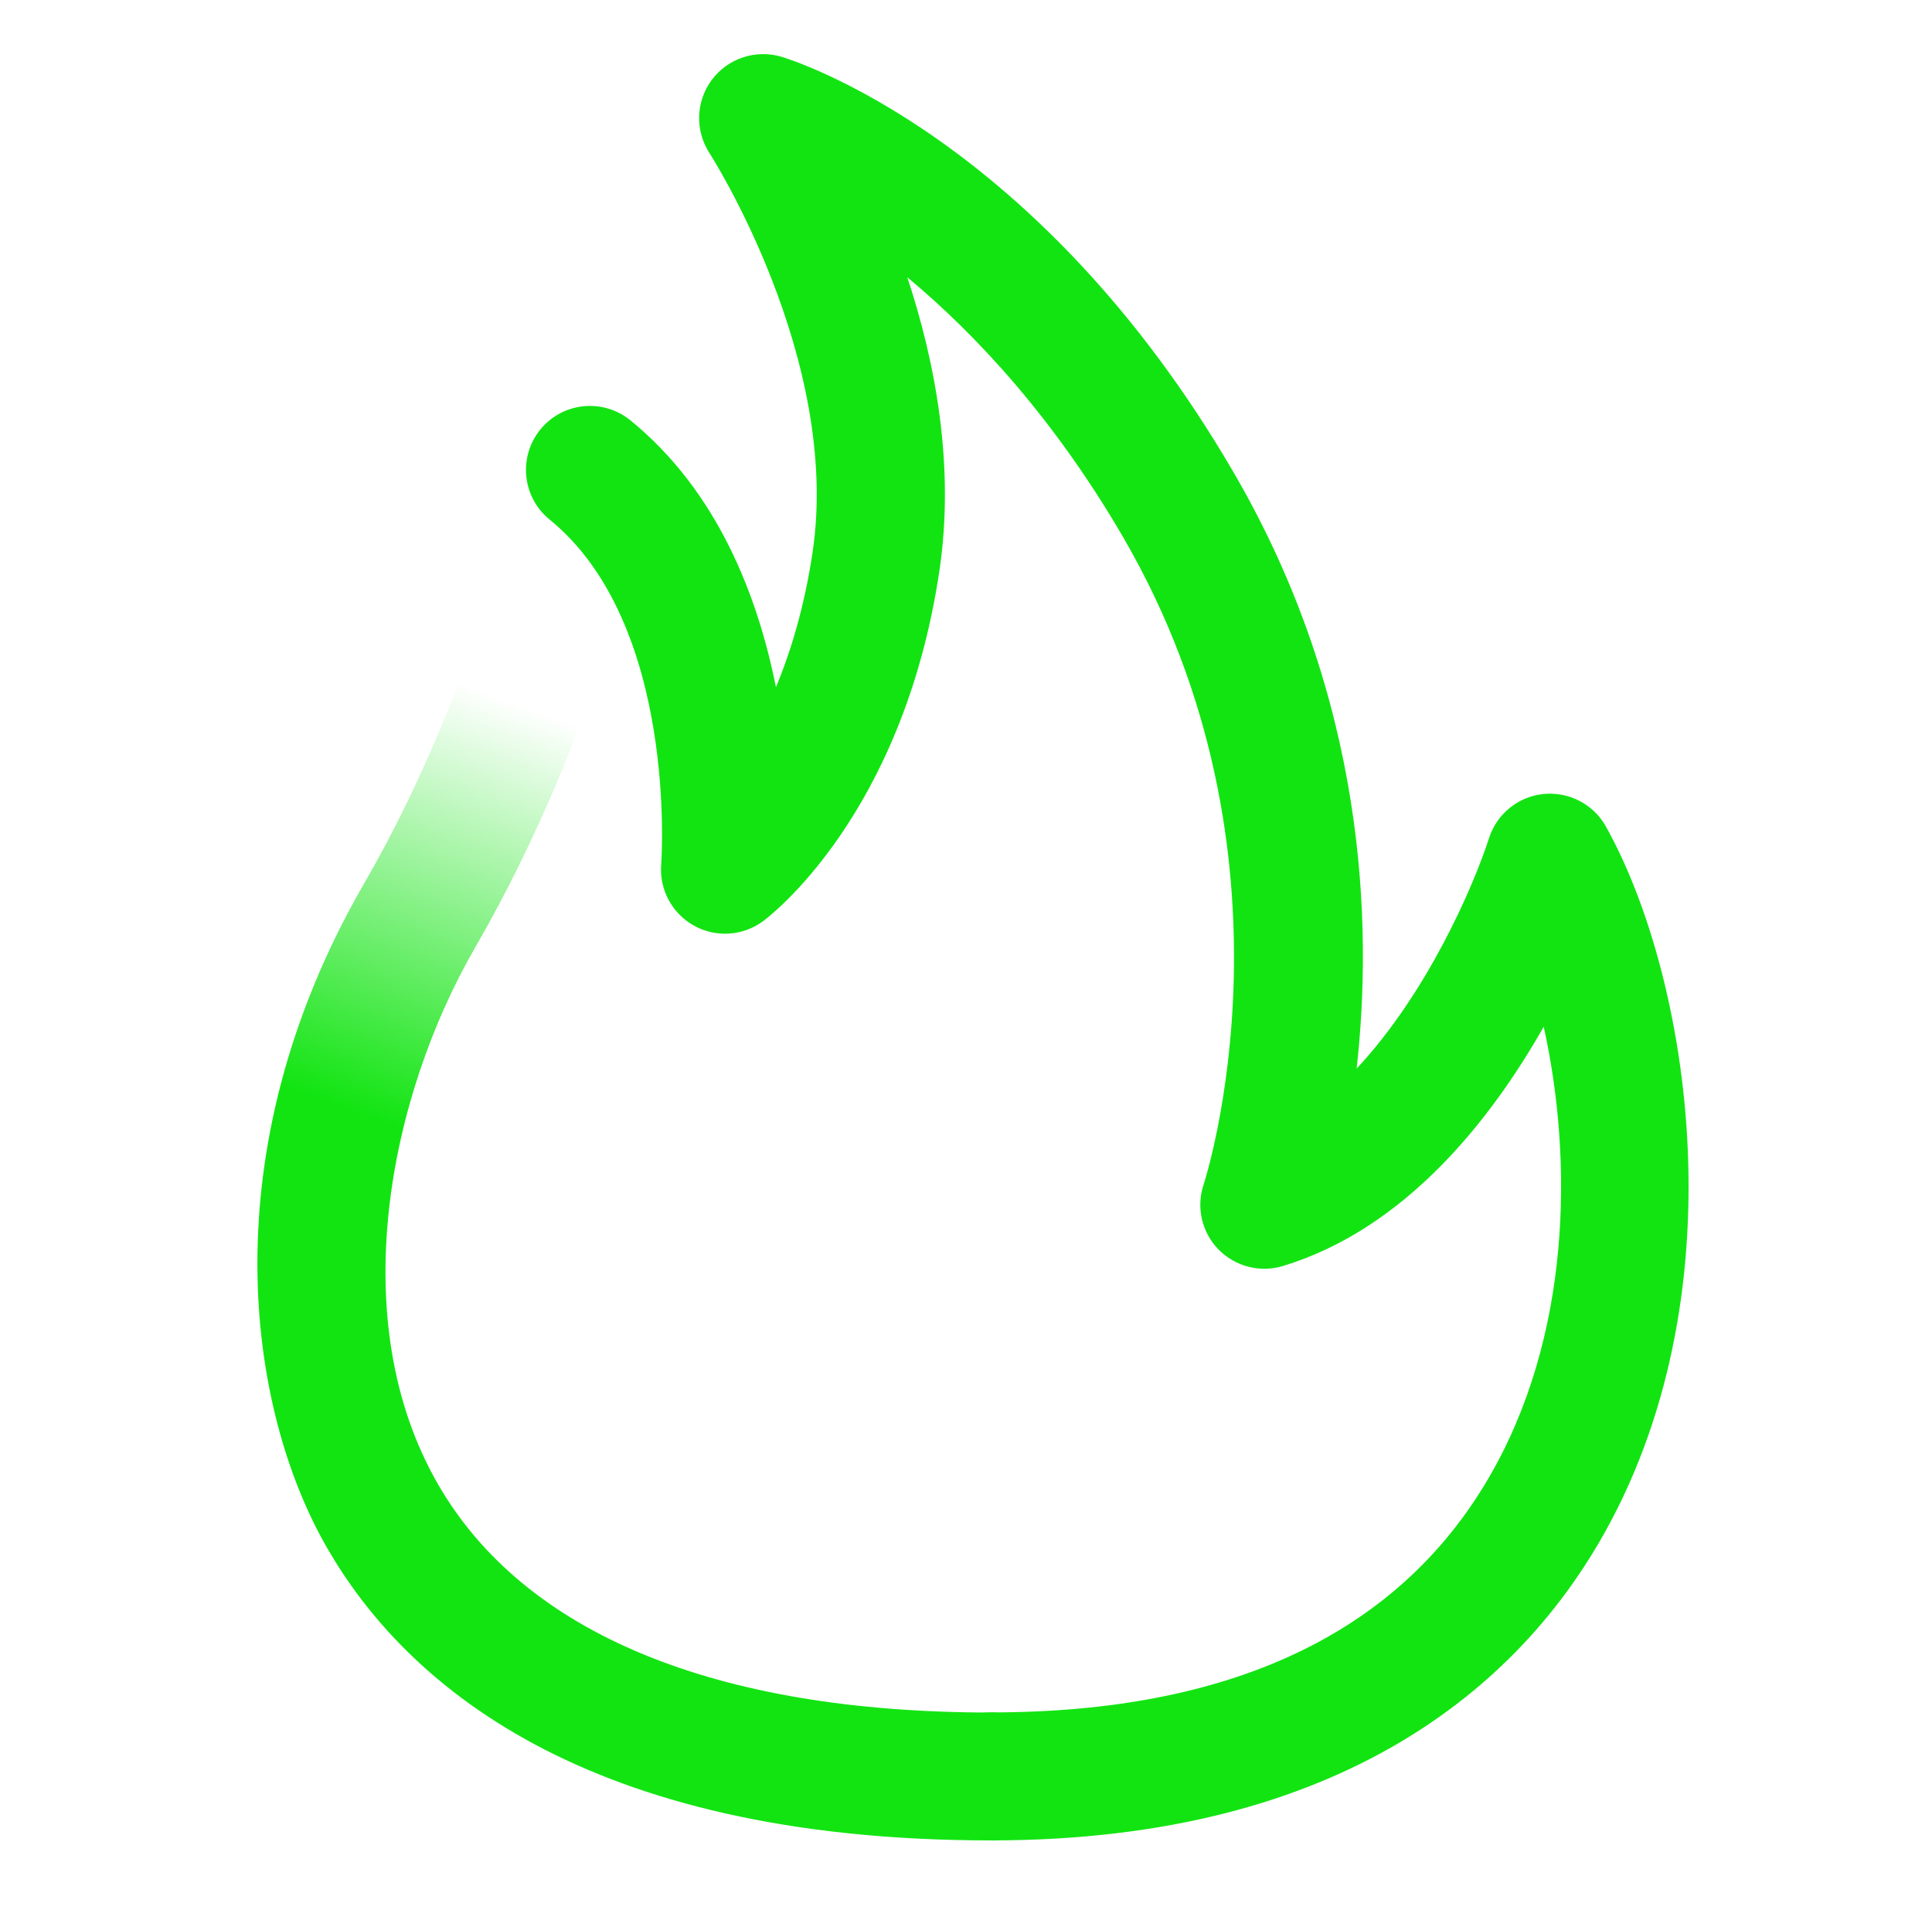
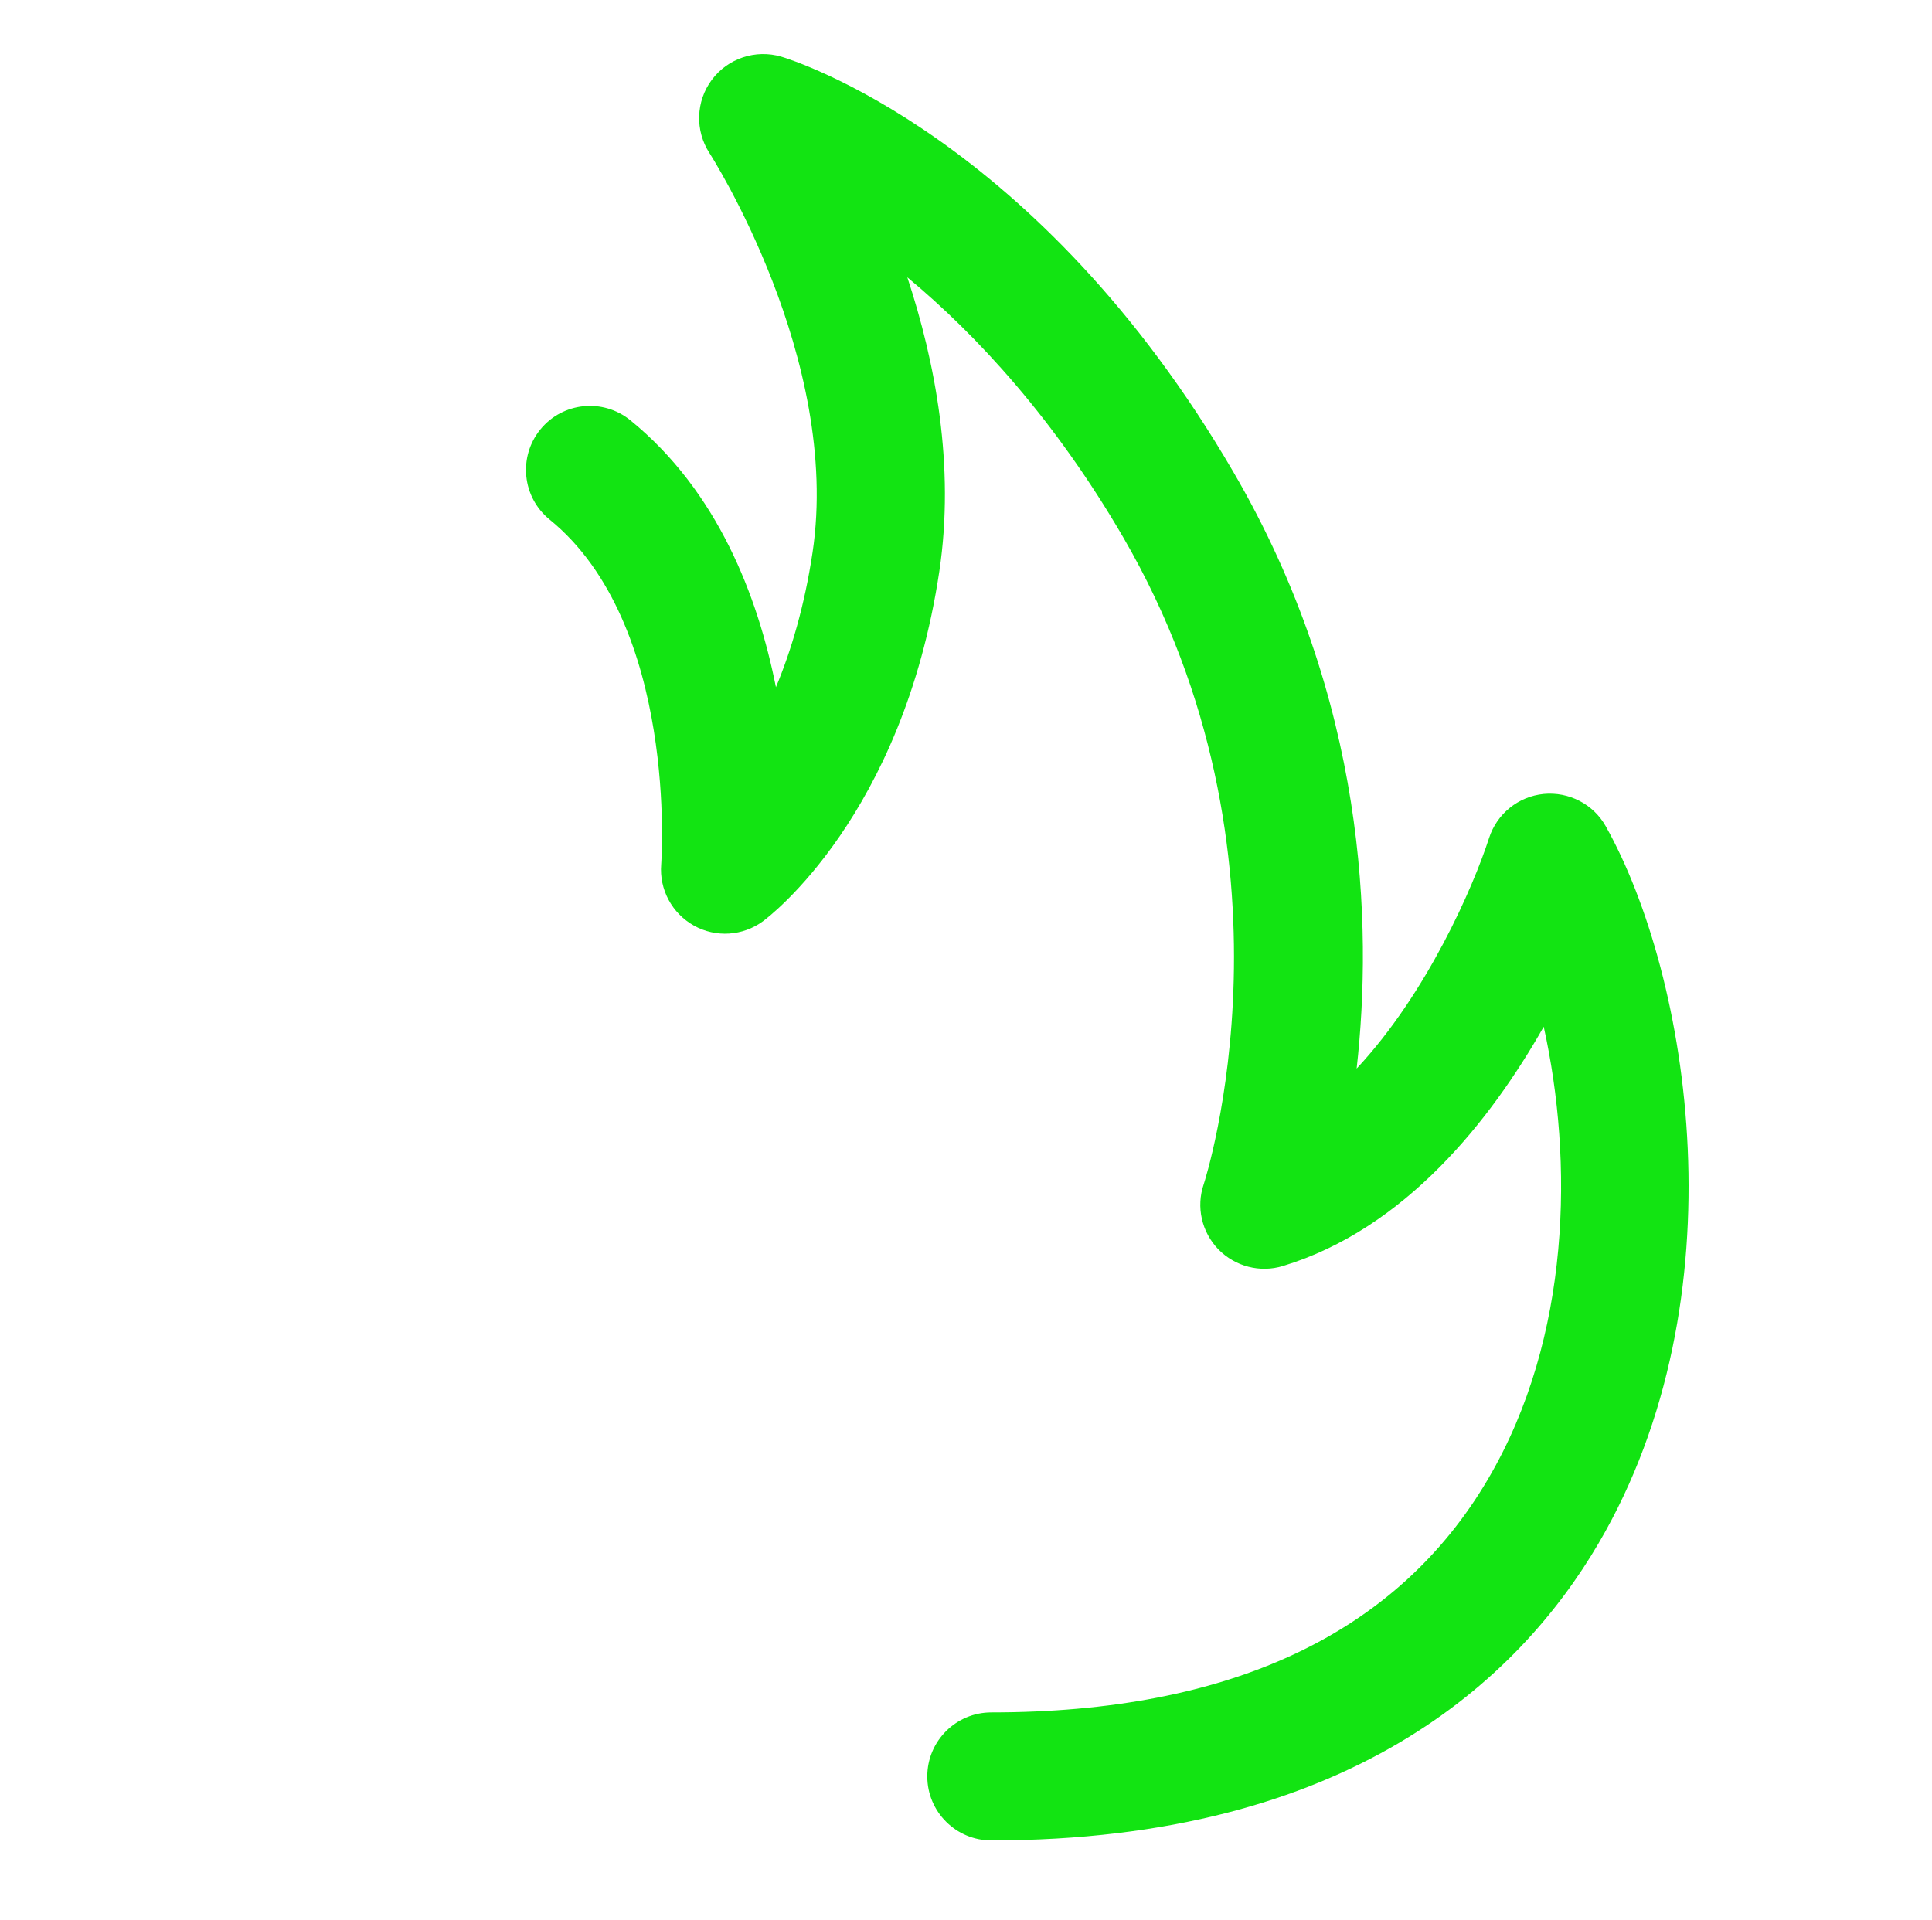
<svg xmlns="http://www.w3.org/2000/svg" width="171" height="170" viewBox="0 0 171 170" fill="none">
  <path d="M87.741 162.928C84.613 162.928 82.074 160.389 82.074 157.261C82.074 154.133 84.613 151.595 87.741 151.595C108.877 151.595 123.679 144.636 131.725 130.9C139.081 118.365 139.251 102.714 136.633 90.893C131.952 99.144 124.393 108.777 113.558 112.075C111.529 112.699 109.319 112.121 107.835 110.602C106.361 109.072 105.851 106.851 106.543 104.833C106.633 104.561 115.904 75.922 99.414 47.566C93.362 37.151 86.46 29.659 80.306 24.548C82.788 32.062 84.533 41.265 83.139 50.581C79.898 72.227 68.043 81.181 67.533 81.555C65.743 82.869 63.351 83.028 61.413 81.94C59.475 80.852 58.342 78.744 58.523 76.523C58.535 76.319 60.053 55.273 48.641 45.991C46.215 44.019 45.853 40.449 47.825 38.023C49.797 35.598 53.367 35.235 55.792 37.207C63.51 43.486 67.069 52.768 68.678 60.837C70.015 57.63 71.205 53.675 71.919 48.903C74.481 31.767 62.909 13.736 62.796 13.555C61.504 11.56 61.583 8.976 63 7.072C64.417 5.168 66.876 4.352 69.154 5.021C70.072 5.293 91.866 12.036 109.206 41.854C120.913 61.971 121.503 81.849 120.075 94.599C126.297 87.947 130.399 78.517 131.793 74.199C132.485 72.046 134.377 70.516 136.621 70.289C138.854 70.074 141.03 71.185 142.129 73.157C149.553 86.405 154.256 114.852 141.483 136.635C134.457 148.625 119.417 162.928 87.718 162.928H87.741Z" fill="#12E412" />
-   <path d="M87.741 162.928C51.497 162.928 35.766 148.852 28.955 137.043C21.871 124.769 18.483 101.989 32.241 78.189C42.645 60.191 46.623 40.687 46.669 40.494C47.281 37.423 50.261 35.428 53.333 36.051C56.404 36.663 58.387 39.644 57.787 42.715C57.617 43.588 53.435 64.192 42.056 83.878C34.406 97.115 30.428 116.937 38.769 131.399C46.397 144.625 63.329 151.606 87.741 151.606C90.869 151.606 93.407 154.145 93.407 157.273C93.407 160.401 90.869 162.939 87.741 162.939V162.928Z" fill="url(#paint0_linear_28543_8982)" />
  <defs>
    <linearGradient id="paint0_linear_28543_8982" x1="48.641" y1="155.527" x2="87.616" y2="48.45" gradientUnits="userSpaceOnUse">
      <stop offset="0.42" stop-color="#12E412" />
      <stop offset="0.76" stop-color="#12E412" stop-opacity="0" />
    </linearGradient>
  </defs>
</svg>